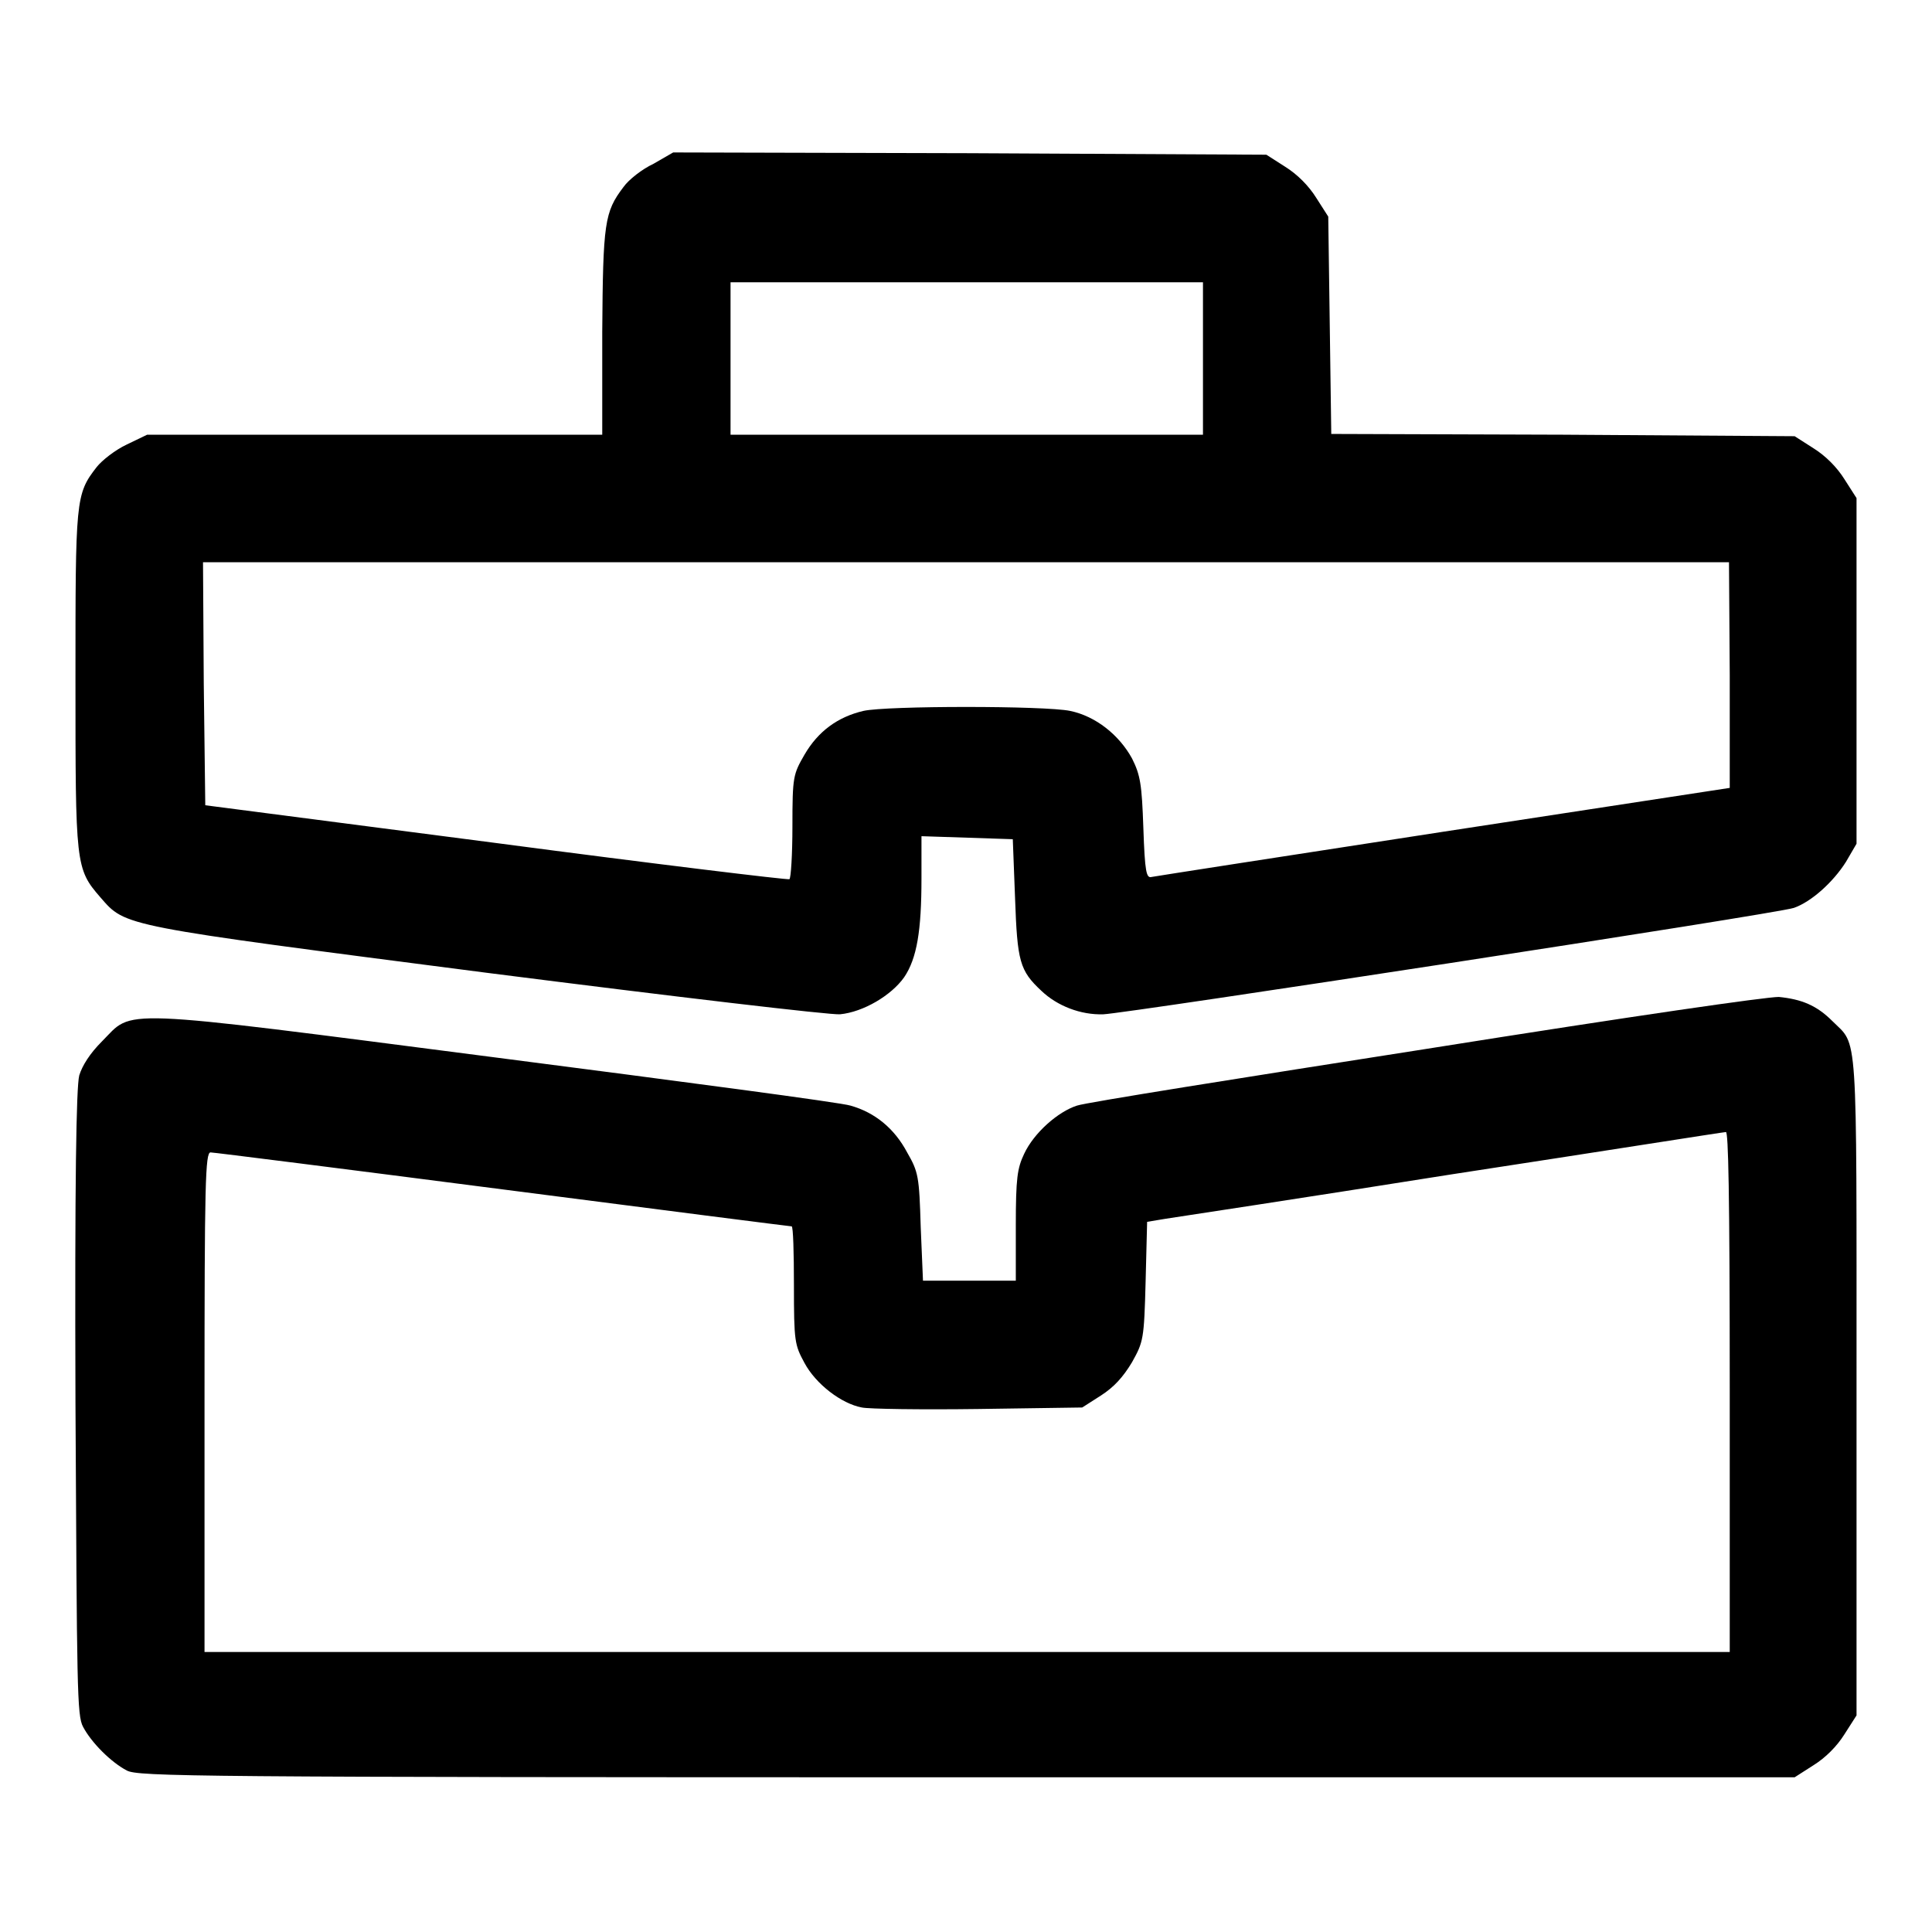
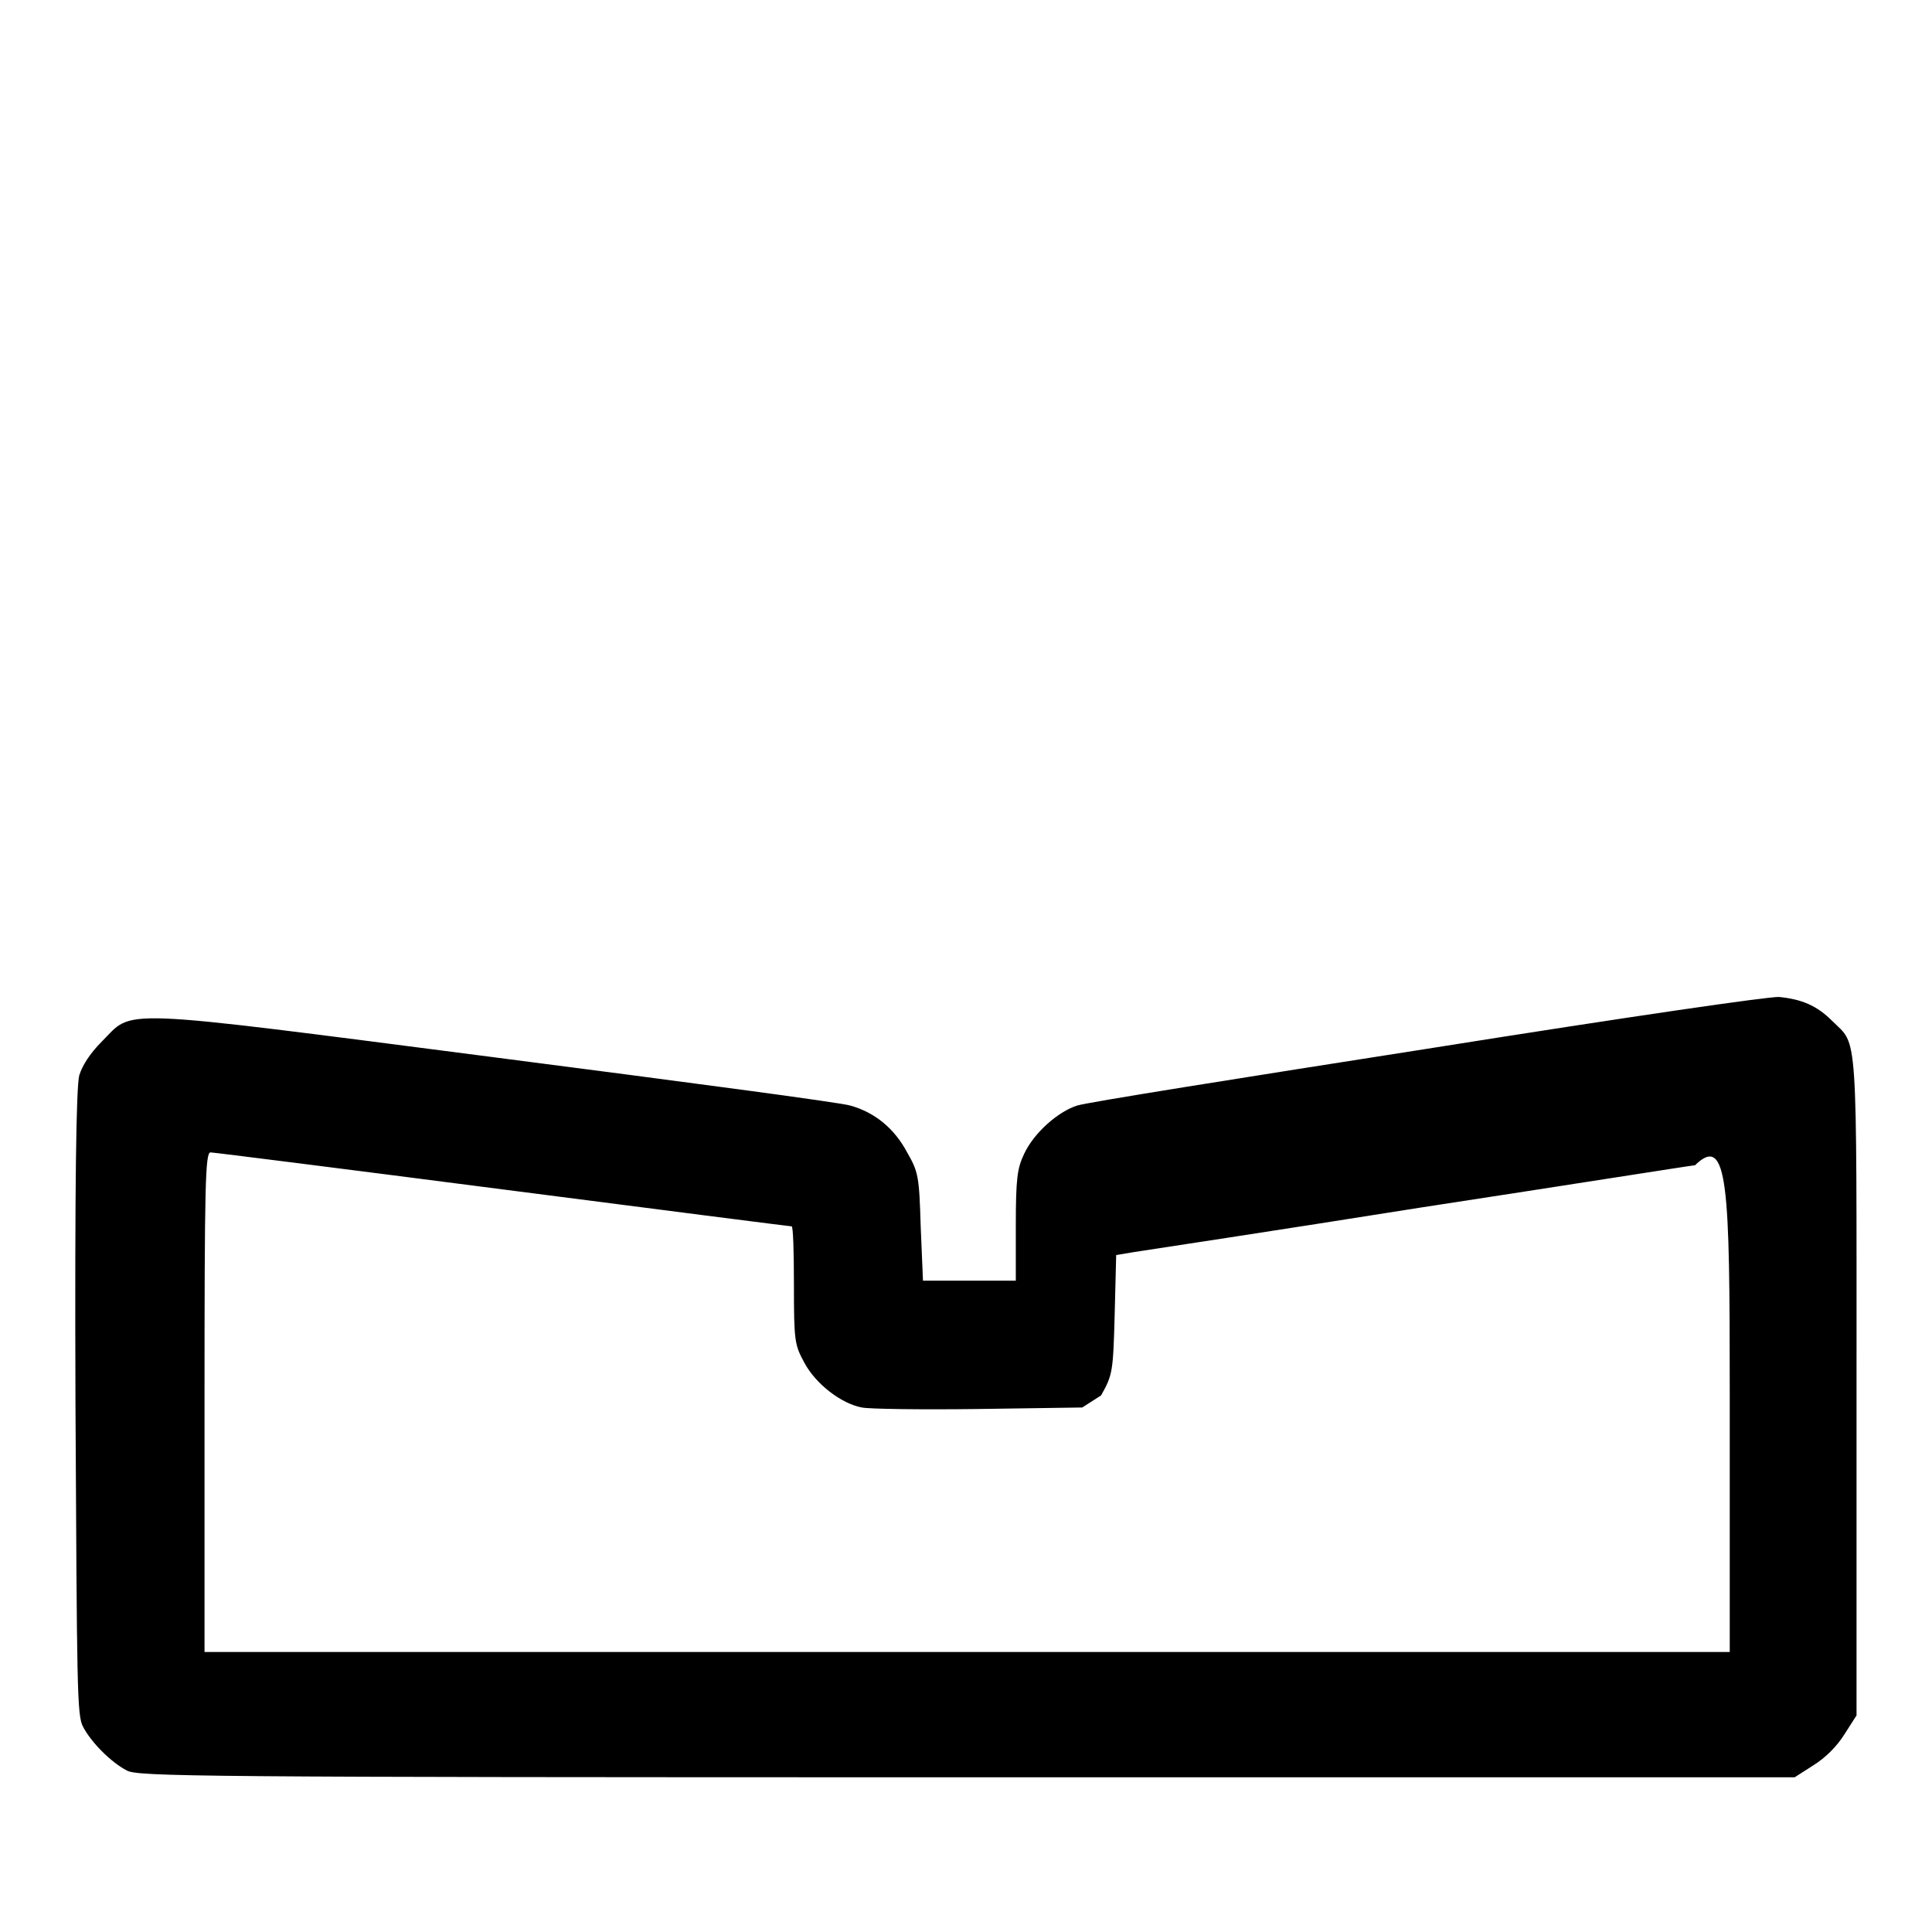
<svg xmlns="http://www.w3.org/2000/svg" version="1.1" x="0px" y="0px" viewBox="0 0 256 256" enable-background="new 0 0 256 256" xml:space="preserve">
  <g>
    <g>
      <g>
-         <path fill="#000000" d="M86.6,21.7c-1.5,0.7-3.3,2.1-4,3.1c-2.5,3.3-2.7,4.7-2.8,19.2v13.6H49.7H19.5l-2.7,1.3c-1.5,0.7-3.3,2.1-4,3C10,65.5,10,66.2,10,90.1c0,24.5,0,25,3.3,28.8c3.4,3.9,2.5,3.7,51.2,10c25.1,3.2,45.5,5.6,46.8,5.5c3.1-0.3,6.8-2.5,8.5-4.9c1.7-2.5,2.3-6.2,2.3-13.1v-5.6l6.1,0.2l6,0.2l0.3,7.8c0.3,8.4,0.6,9.6,3.5,12.3c2.1,2,5.2,3.2,8.2,3.1c2.9-0.1,89.1-13.3,91.5-14.1c2.3-0.8,5.2-3.4,6.9-6.1l1.4-2.4V88.8V66l-1.6-2.5c-1-1.6-2.5-3.1-4.1-4.1l-2.5-1.6l-30.7-0.2l-30.7-0.1l-0.2-14.4l-0.2-14.4l-1.6-2.5c-1-1.6-2.5-3.1-4.1-4.1l-2.5-1.6l-39.3-0.2l-39.3-0.1L86.6,21.7z M159.4,47.5v10.1h-31.3H96.8V47.5V37.4h31.3h31.3V47.5L159.4,47.5z M229.2,89.5v14.9l-37.9,5.8c-20.8,3.2-38.2,5.9-38.7,6c-0.7,0.2-0.9-0.6-1.1-6.5c-0.2-5.8-0.4-7-1.5-9.2c-1.7-3.1-4.8-5.6-8.2-6.3c-3.3-0.7-24.3-0.7-27.4,0c-3.4,0.8-6,2.7-7.8,5.8c-1.5,2.6-1.6,2.9-1.6,9.5c0,3.7-0.2,6.9-0.4,7c-0.3,0.1-17.7-2-38.9-4.8l-38.5-5l-0.2-16.1l-0.1-16.1h101.1h101.1L229.2,89.5L229.2,89.5z" />
-         <path fill="#000000" d="M188.9,139c-24.3,3.8-45.1,7.1-46.2,7.5c-2.5,0.8-5.7,3.6-7,6.4c-0.9,1.9-1.1,3.2-1.1,9.5v7.3h-6.2h-6.1l-0.3-7.1c-0.2-6.7-0.3-7.3-1.8-9.9c-1.7-3.2-4.3-5.3-7.5-6.2c-1.2-0.4-22.4-3.2-47.2-6.4c-51.1-6.6-47.7-6.4-52-2.1c-1.6,1.6-2.6,3.2-3,4.5c-0.4,1.6-0.6,14-0.5,43.4c0.2,37.9,0.2,41.4,1,42.9c1.1,2.1,3.7,4.7,5.8,5.8c1.5,0.8,8.5,0.9,111.3,0.9h109.7l2.5-1.6c1.6-1,3.1-2.5,4.1-4.1l1.6-2.5v-43.7c0-48.2,0.2-44.9-3.2-48.3c-2.1-2.1-4.1-2.9-7.1-3.2C234,132.1,217.2,134.5,188.9,139z M229.2,184.5v34.4H128.1H27.1v-33.1c0-29,0.1-33.1,0.8-33.1c0.4,0,17.8,2.2,38.7,4.9s38.1,4.9,38.3,4.9c0.2,0,0.3,3.5,0.3,7.8c0,7.5,0.1,7.9,1.4,10.3c1.5,2.8,4.9,5.4,7.6,5.9c0.9,0.2,7.8,0.3,15.4,0.2l13.8-0.2l2.5-1.6c1.7-1.1,2.9-2.4,4.1-4.4c1.5-2.7,1.6-3,1.8-10.7l0.2-7.9l2.4-0.4c1.3-0.2,18.5-2.8,38-5.9c19.6-3,36-5.6,36.3-5.6C229,150.1,229.2,157.3,229.2,184.5z" />
+         <path fill="#000000" d="M188.9,139c-24.3,3.8-45.1,7.1-46.2,7.5c-2.5,0.8-5.7,3.6-7,6.4c-0.9,1.9-1.1,3.2-1.1,9.5v7.3h-6.2h-6.1l-0.3-7.1c-0.2-6.7-0.3-7.3-1.8-9.9c-1.7-3.2-4.3-5.3-7.5-6.2c-1.2-0.4-22.4-3.2-47.2-6.4c-51.1-6.6-47.7-6.4-52-2.1c-1.6,1.6-2.6,3.2-3,4.5c-0.4,1.6-0.6,14-0.5,43.4c0.2,37.9,0.2,41.4,1,42.9c1.1,2.1,3.7,4.7,5.8,5.8c1.5,0.8,8.5,0.9,111.3,0.9h109.7l2.5-1.6c1.6-1,3.1-2.5,4.1-4.1l1.6-2.5v-43.7c0-48.2,0.2-44.9-3.2-48.3c-2.1-2.1-4.1-2.9-7.1-3.2C234,132.1,217.2,134.5,188.9,139z M229.2,184.5v34.4H128.1H27.1v-33.1c0-29,0.1-33.1,0.8-33.1c0.4,0,17.8,2.2,38.7,4.9s38.1,4.9,38.3,4.9c0.2,0,0.3,3.5,0.3,7.8c0,7.5,0.1,7.9,1.4,10.3c1.5,2.8,4.9,5.4,7.6,5.9c0.9,0.2,7.8,0.3,15.4,0.2l13.8-0.2l2.5-1.6c1.5-2.7,1.6-3,1.8-10.7l0.2-7.9l2.4-0.4c1.3-0.2,18.5-2.8,38-5.9c19.6-3,36-5.6,36.3-5.6C229,150.1,229.2,157.3,229.2,184.5z" />
      </g>
    </g>
  </g>
</svg>